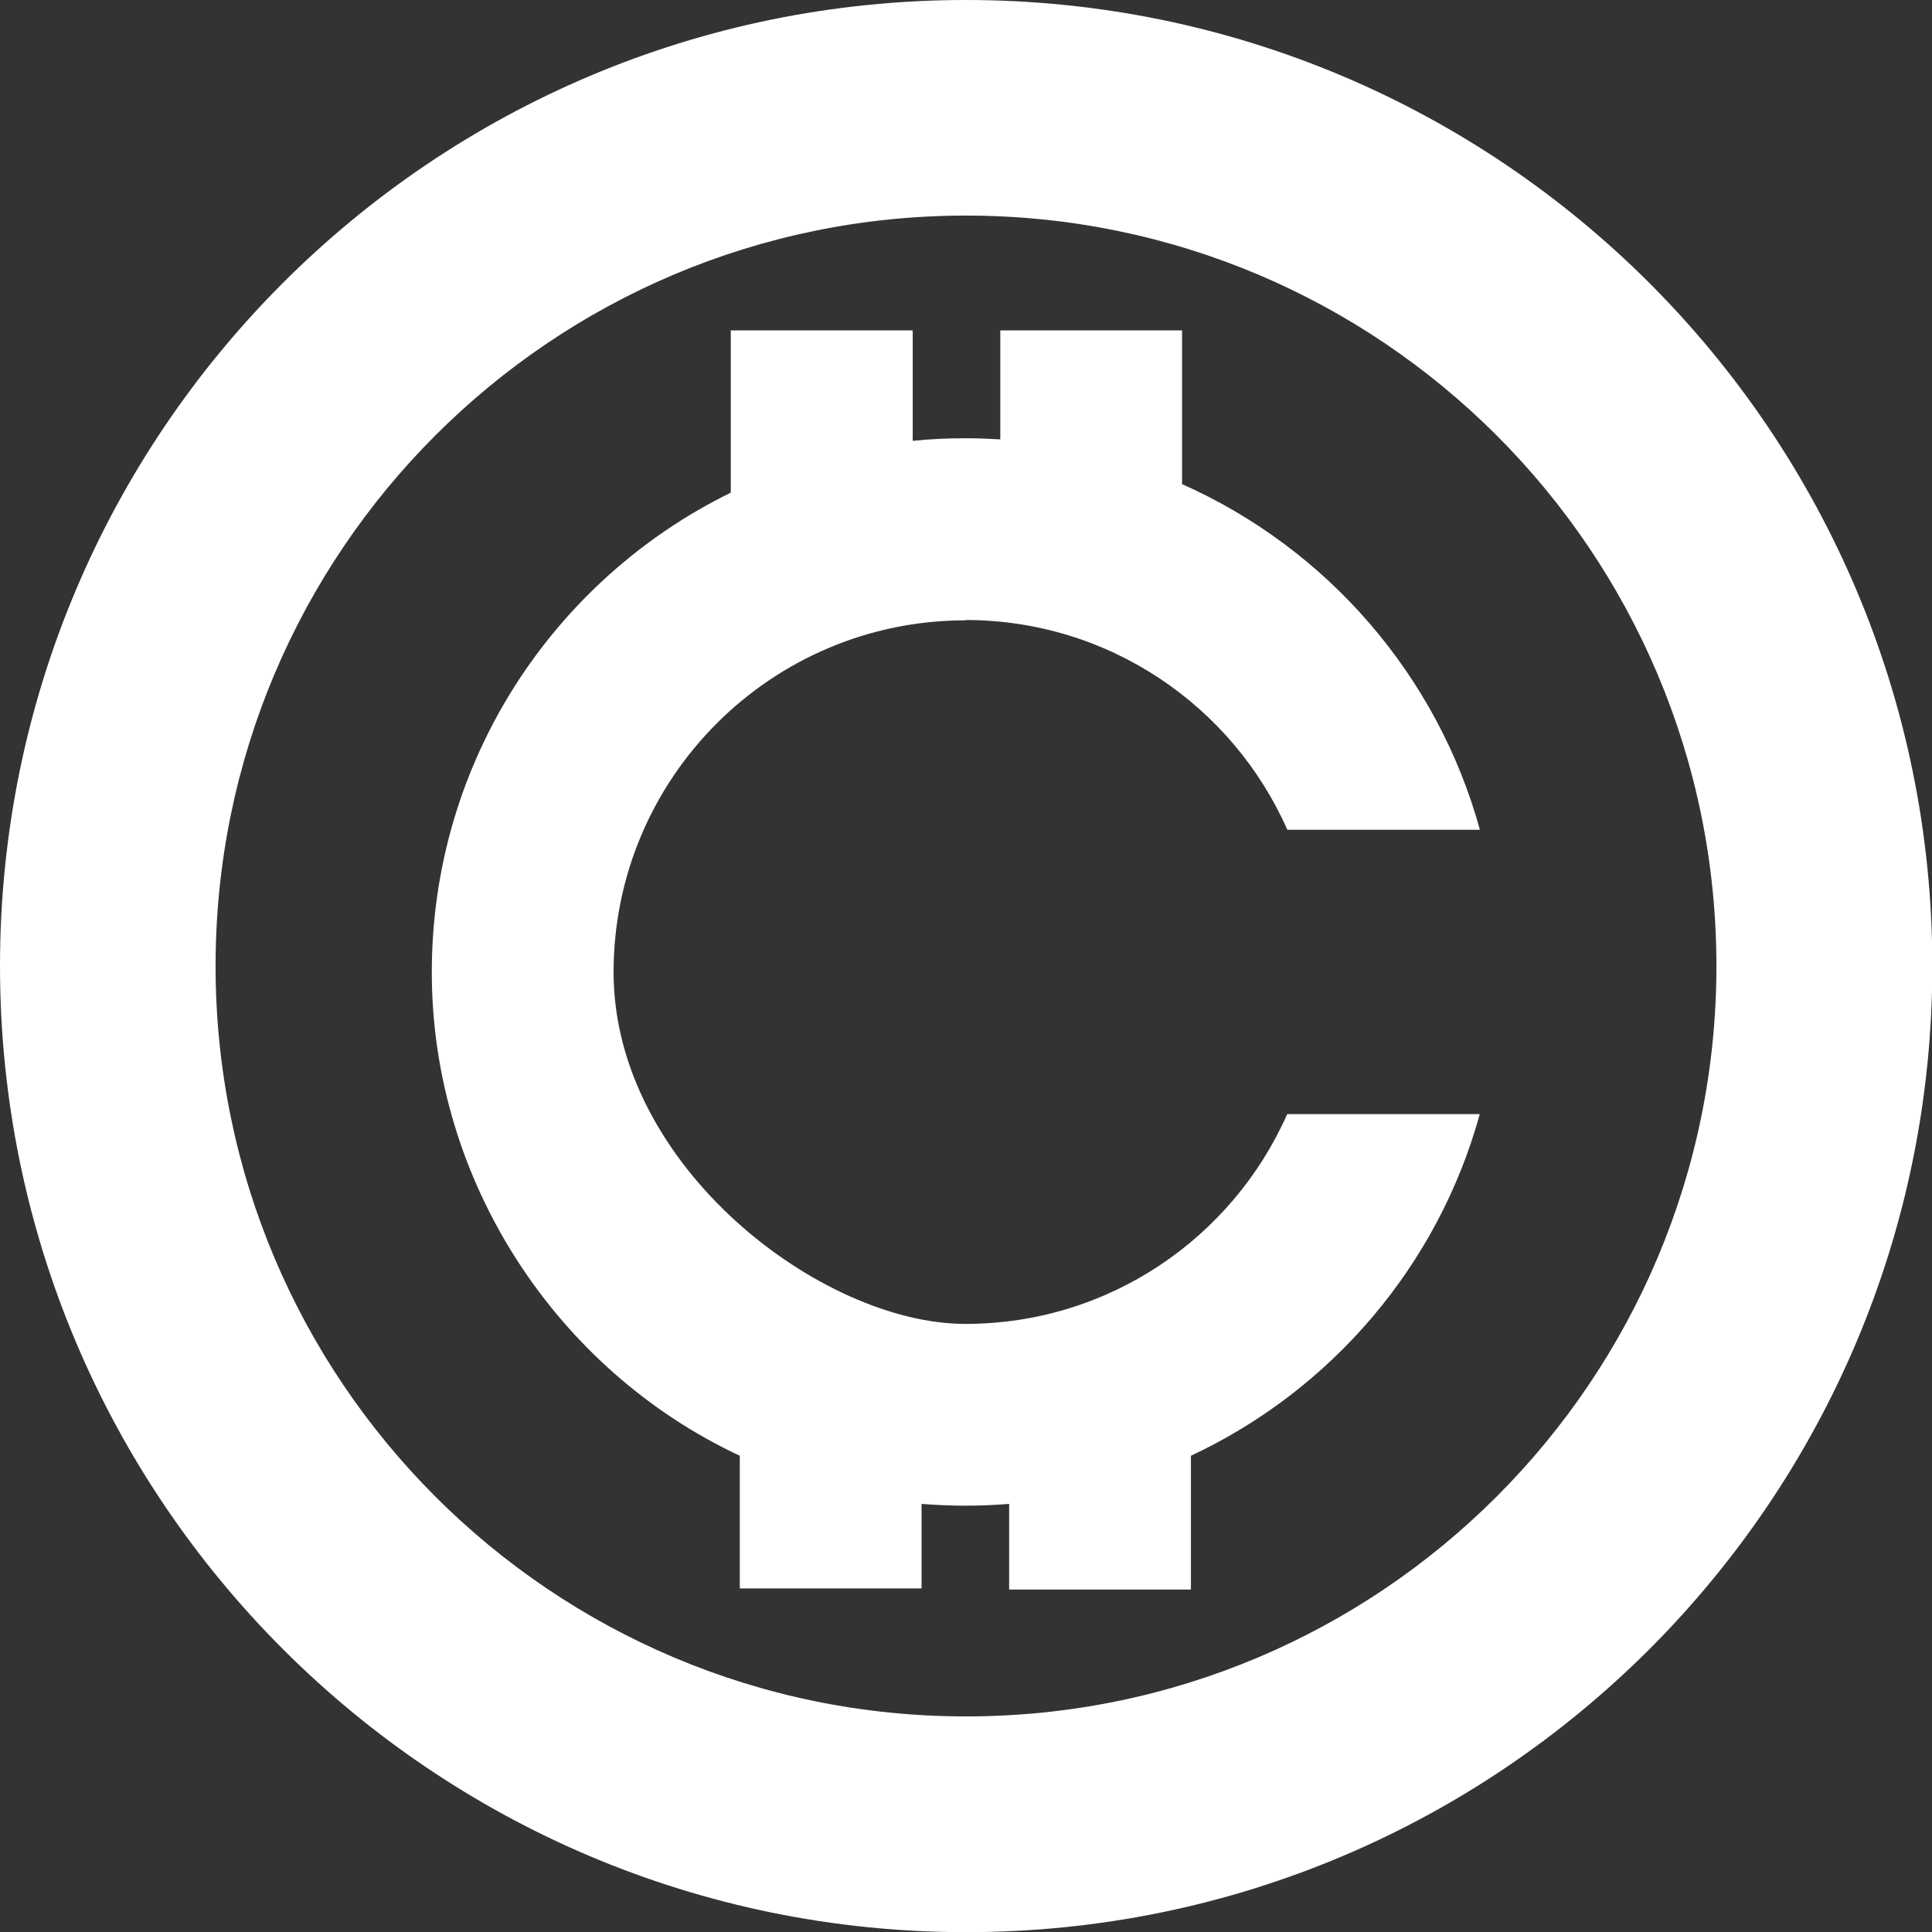
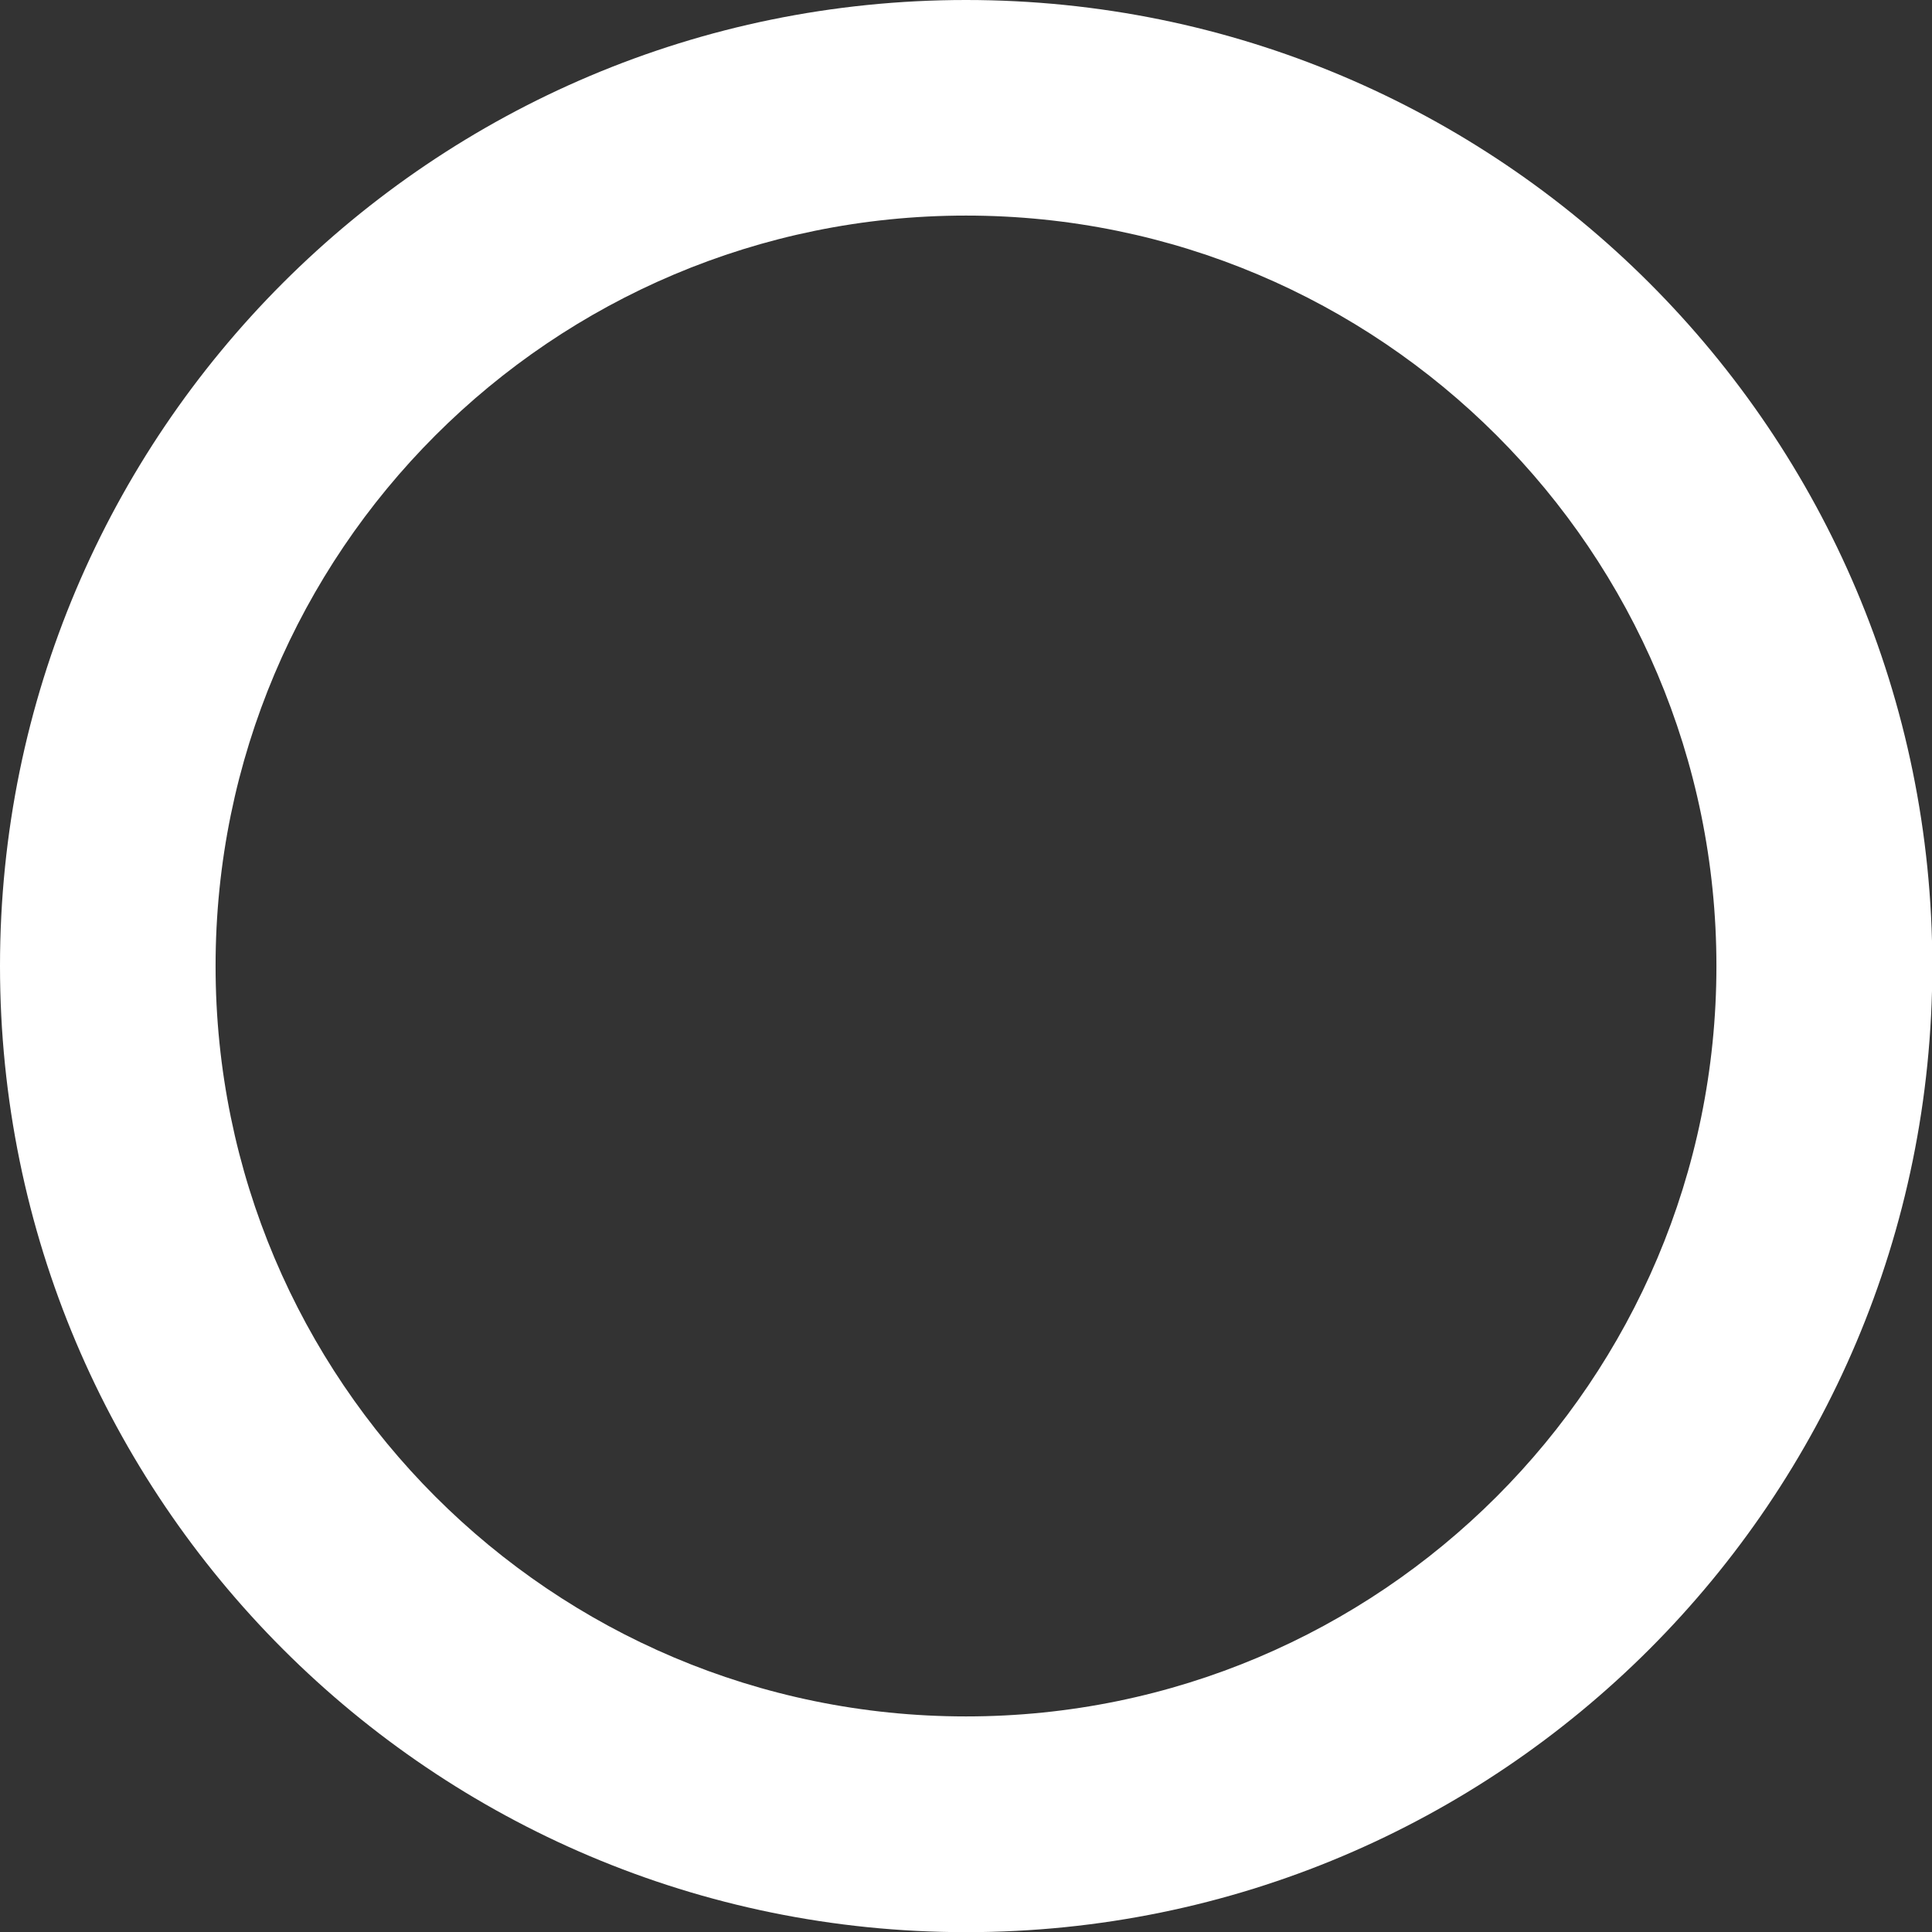
<svg xmlns="http://www.w3.org/2000/svg" id="Ebene_1" version="1.1" viewBox="0 0 1200 1200">
  <rect x="0" y="0" width="1200" height="1200" fill="#333333" stroke="none" />
  <defs>
    <style>
      .st0 {
        fill: #fff;
      }
    </style>
  </defs>
  <path class="st0" d="M600,0C268.6,0,0,268.6,0,600s268.6,600.1,600.1,600.1,600.1-268.6,600.1-600.1S931.4,0,600,0h0ZM600,1066.1c-257.4,0-466.1-208.7-466.1-466.1s208.7-466.1,466.1-466.1,466.1,208.7,466.1,466.1-208.7,466.1-466.1,466.1Z" />
-   <path class="st0" d="M599.7,385.1c89.3,0,166,53.6,199.9,130.3h119.6c-26.5-96.2-95.2-174.8-185-214.7v-95.5h-112.9v67.7c-7.1-.4-14.3-.7-21.6-.7-11.1,0-22,.5-32.8,1.6v-68.6h-113v100.8c-110,53.9-185.7,167-185.7,297.8s78.3,247.6,191.3,300.4v82.4h112.9v-52.5c9,.7,18,1.1,27.2,1.1s18.3-.4,27.2-1.1v53.2h112.9v-83.1c87-40.7,153.5-118,179.4-212.2h-119.6c-33.9,76.7-110.6,130.3-199.9,130.3s-218.5-97.8-218.5-218.5c.1-120.7,98-218.5,218.6-218.5h0Z" />
</svg>